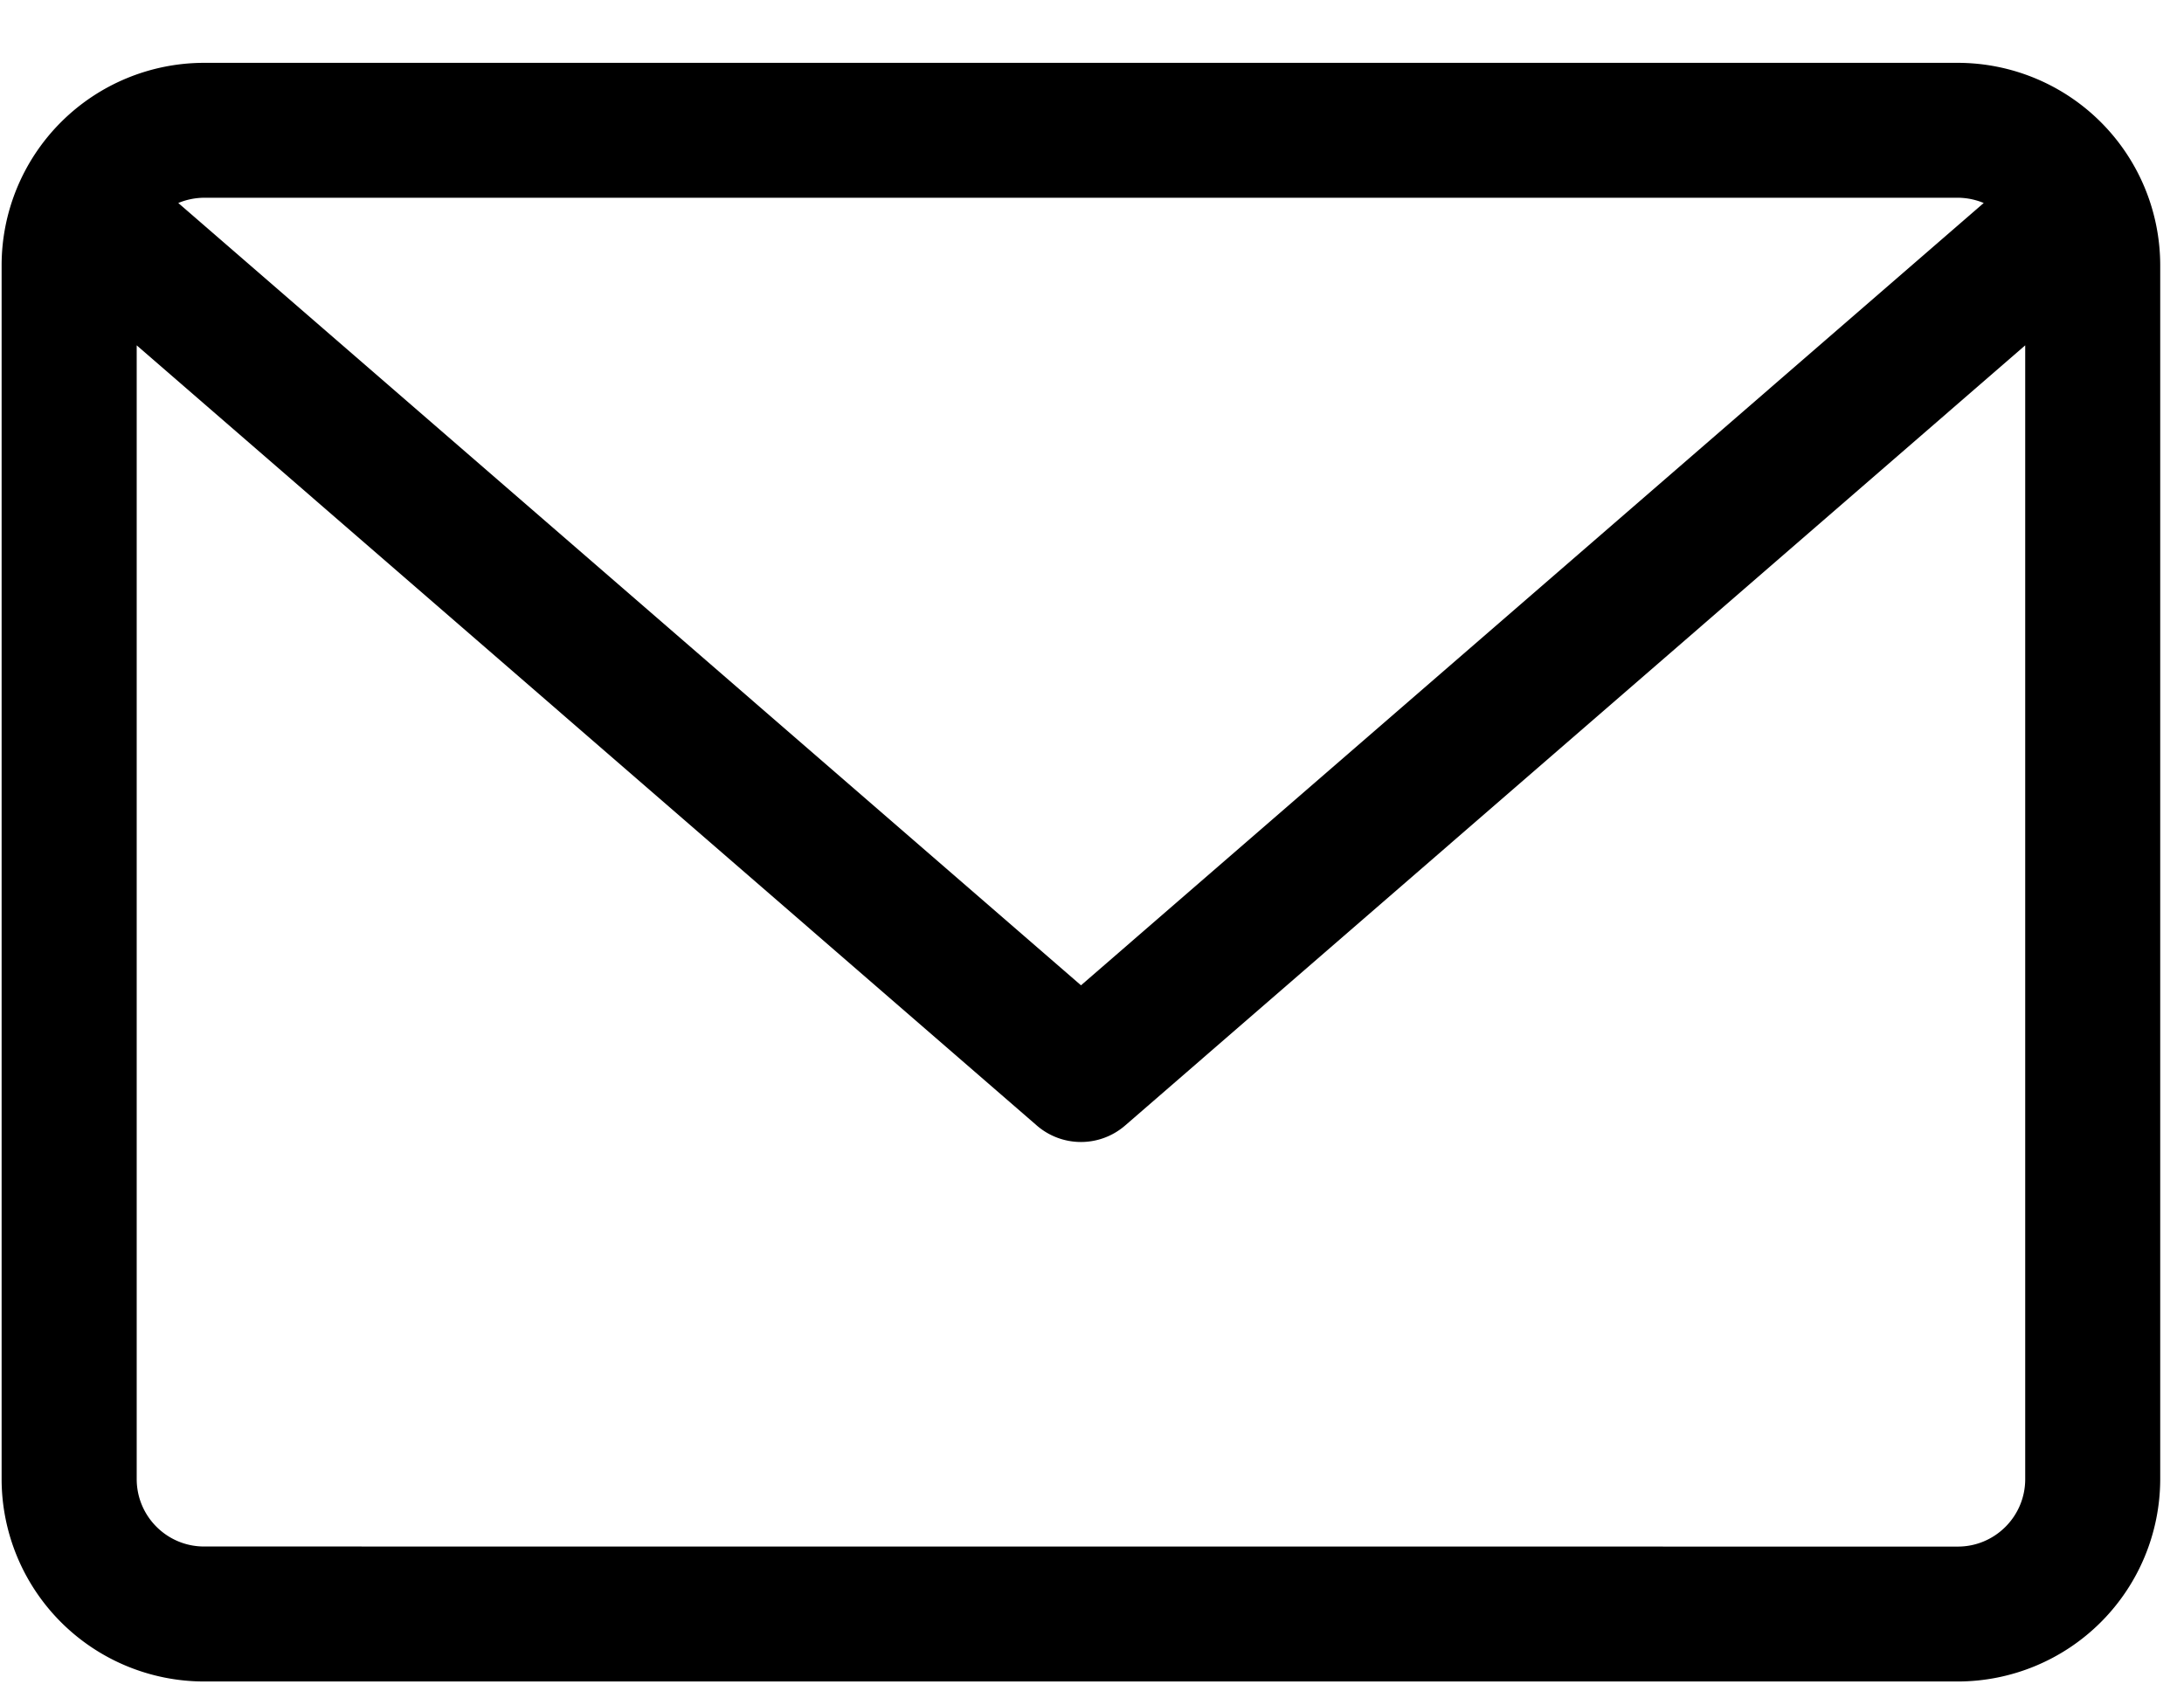
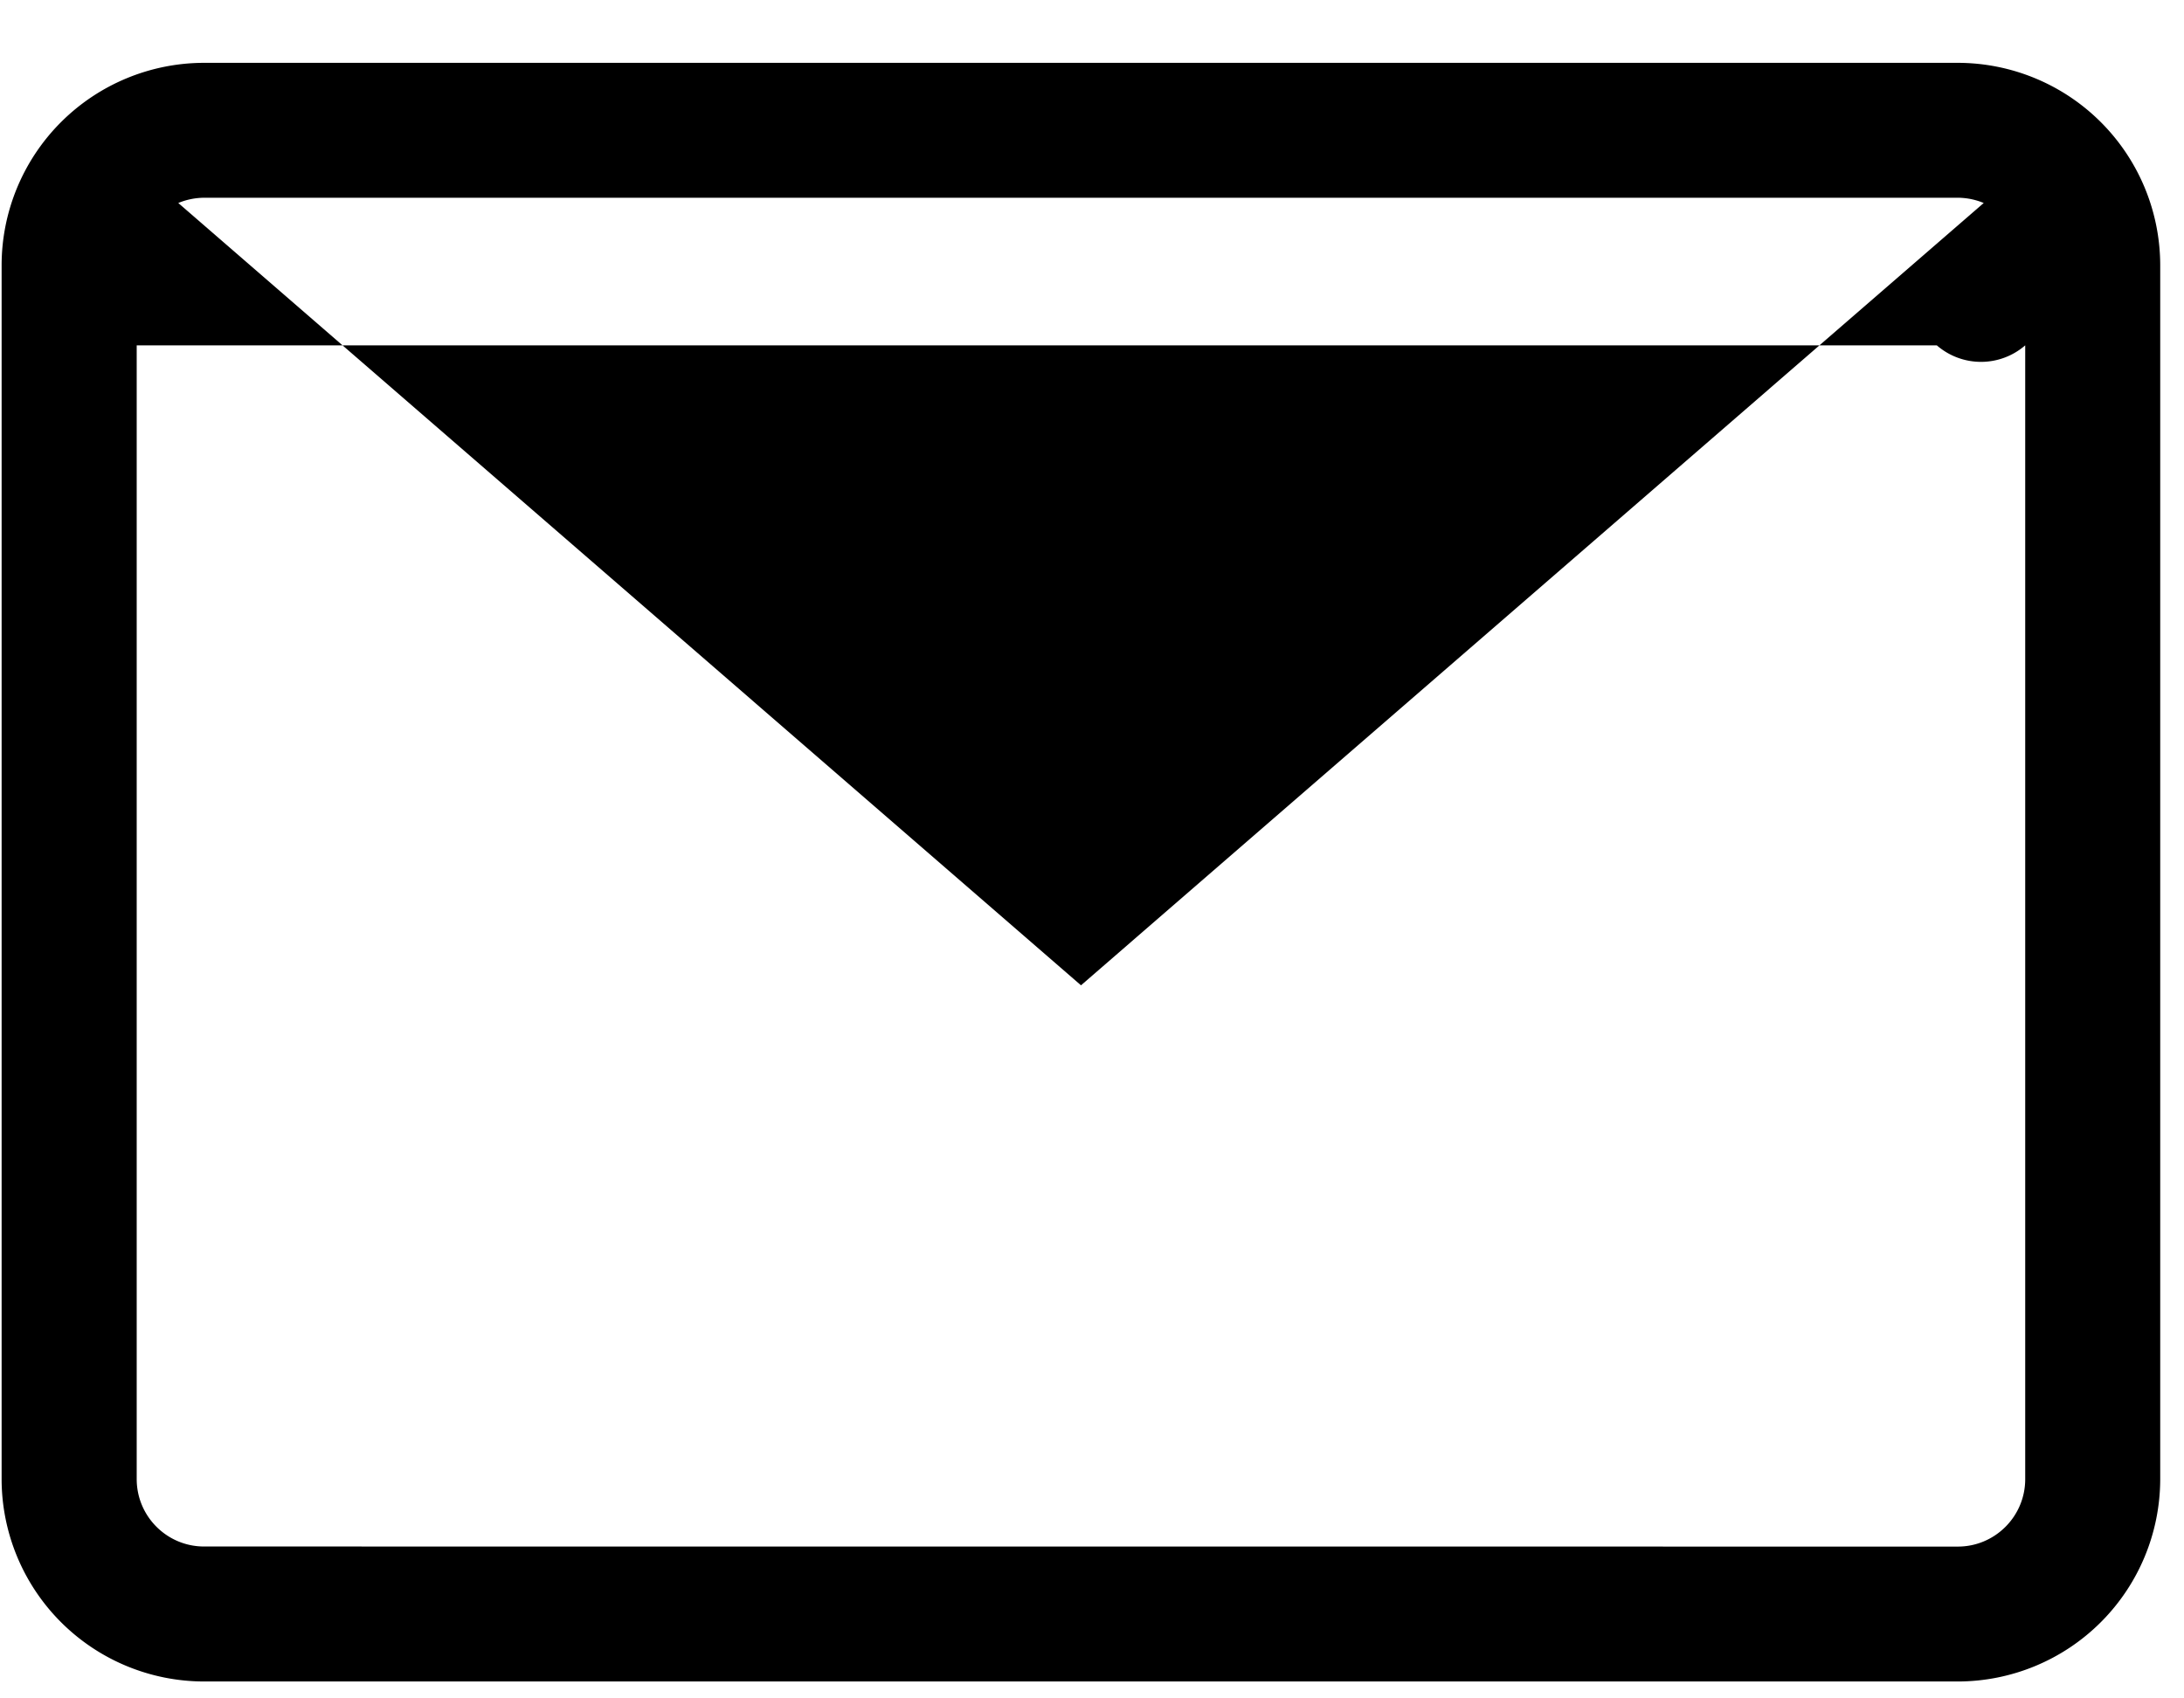
<svg xmlns="http://www.w3.org/2000/svg" width="27" height="21" viewBox="0 0 27 21">
  <g>
    <g>
-       <path d="M24.204.777a2.505 2.505 0 0 1 2.502 2.502v15.01a2.505 2.505 0 0 1-2.502 2.502H2.524A2.505 2.505 0 0 1 .02 18.289V3.279A2.505 2.505 0 0 1 2.523.777zM2.524 2.445a.85.85 0 0 0-.32.065l11.16 9.673 11.16-9.673a.845.845 0 0 0-.32-.065zm21.68 16.678c.46 0 .833-.374.833-.834V4.27L13.91 13.916a.833.833 0 0 1-1.093 0L1.69 4.27v14.018c0 .46.373.834.833.834z" />
+       <path d="M24.204.777a2.505 2.505 0 0 1 2.502 2.502v15.01a2.505 2.505 0 0 1-2.502 2.502H2.524A2.505 2.505 0 0 1 .02 18.289V3.279A2.505 2.505 0 0 1 2.523.777zM2.524 2.445a.85.85 0 0 0-.32.065l11.16 9.673 11.16-9.673a.845.845 0 0 0-.32-.065zm21.68 16.678c.46 0 .833-.374.833-.834V4.27a.833.833 0 0 1-1.093 0L1.69 4.27v14.018c0 .46.373.834.833.834z" />
    </g>
  </g>
</svg>